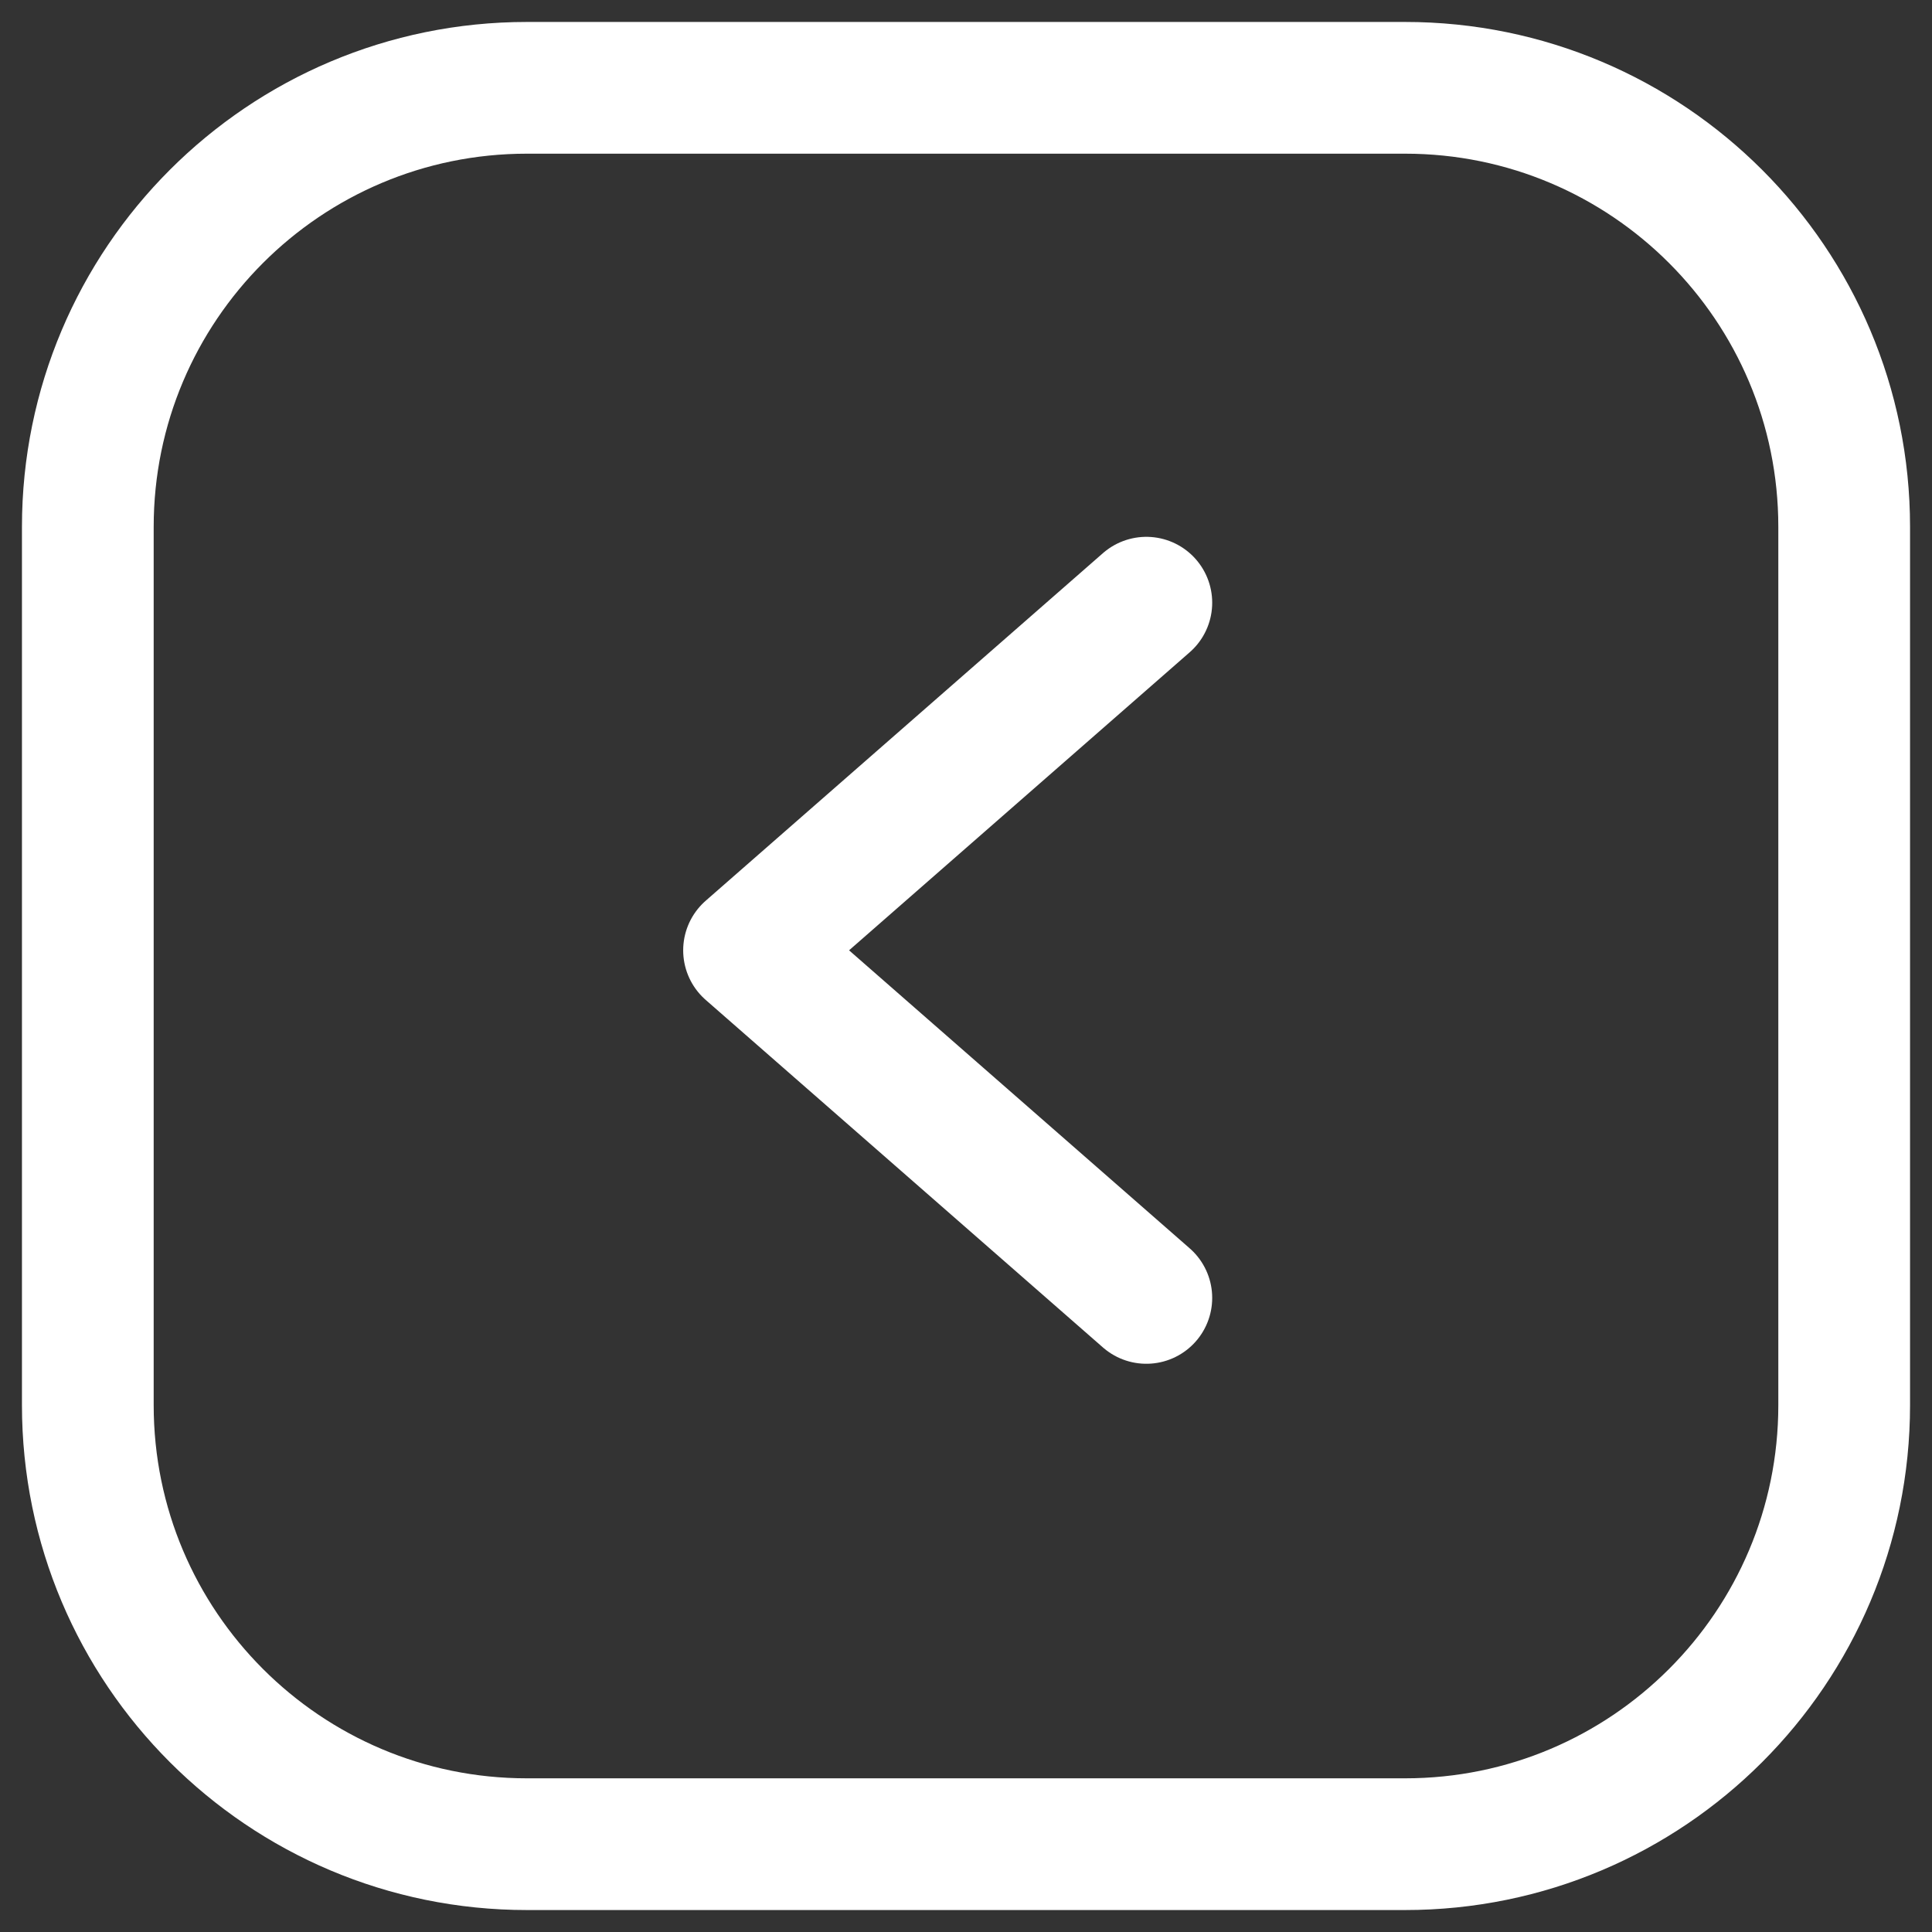
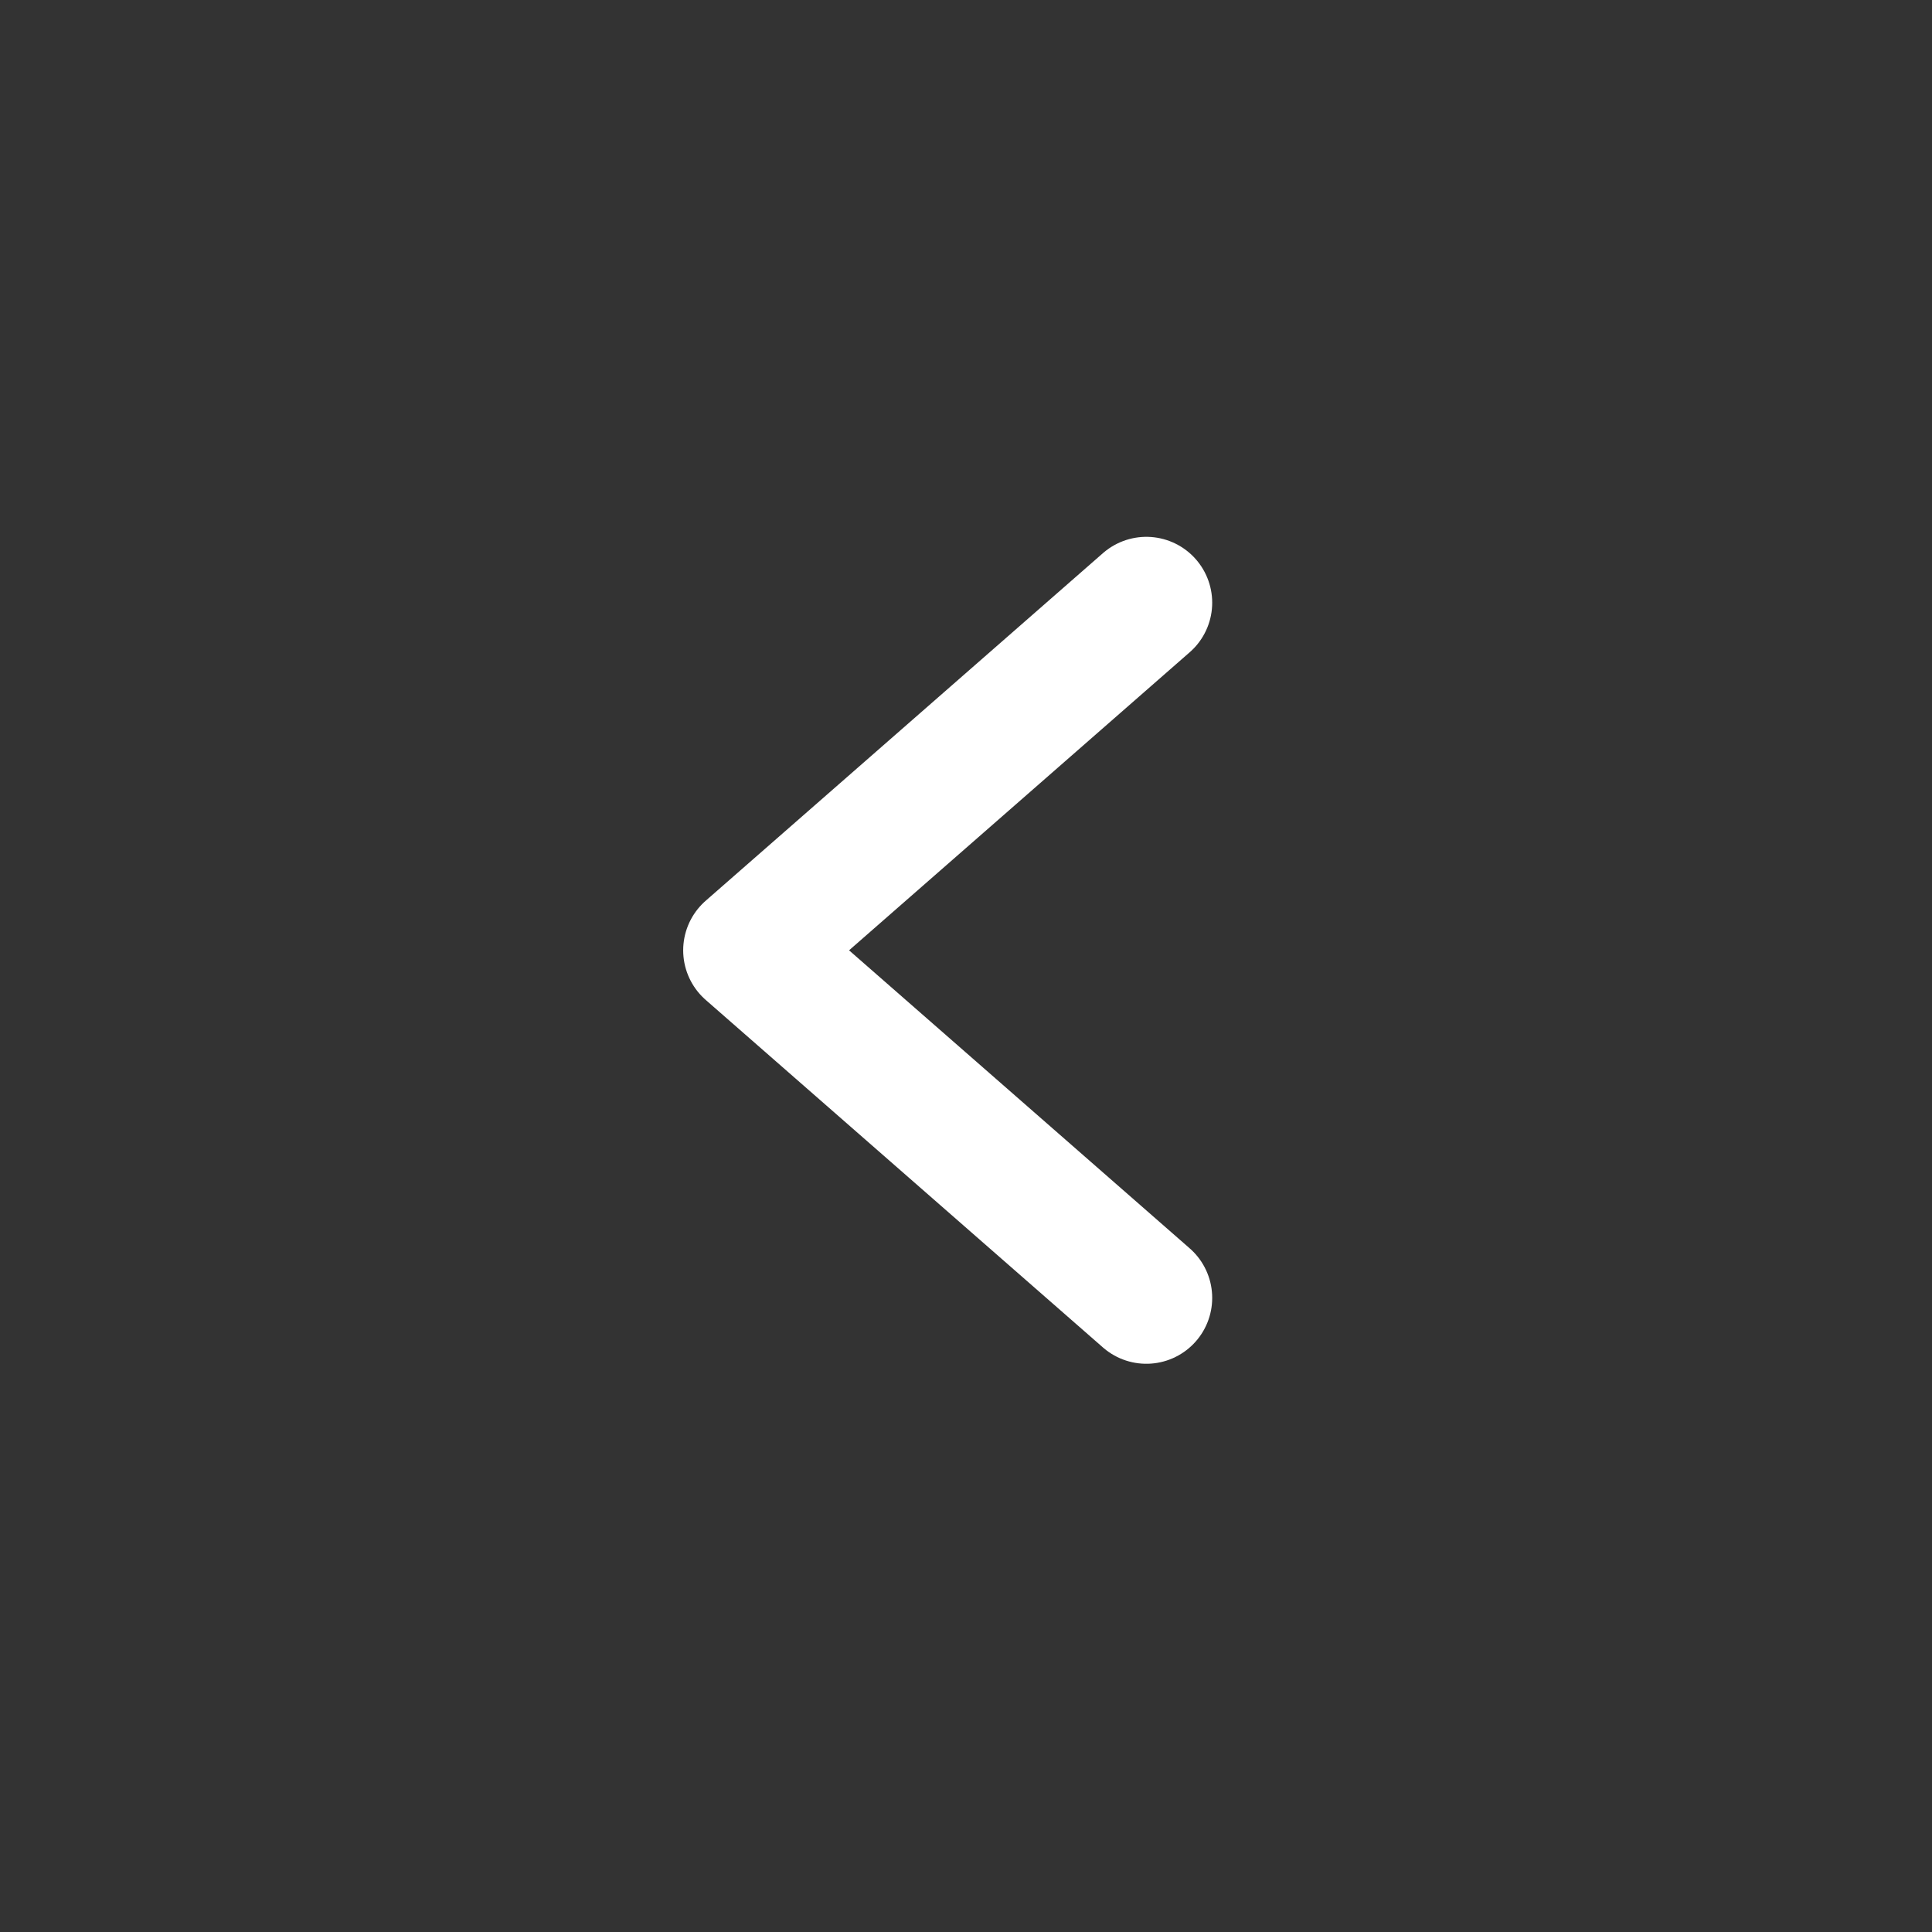
<svg xmlns="http://www.w3.org/2000/svg" width="44px" height="44px" viewBox="0 0 44 44" version="1.1">
  <rect x="0" y="0" width="44" height="44" fill="#333333" stroke="none" />
  <title>Group 246</title>
  <g id="Page-1" stroke="none" stroke-width="1" fill="none" fill-rule="evenodd">
    <g id="Home" transform="translate(-406, -846)" stroke="#FFFFFF" stroke-width="3">
      <g id="Group-246" transform="translate(408, 848)">
-         <path d="M30,40 L10,40 C4.477,40 0,35.523 0,30 L0,10 C0,4.477 4.477,0 10,0 L30,0 C35.523,0 40,4.477 40,10 L40,30 C40,35.523 35.523,40 30,40 Z" id="Stroke-242" />
        <polyline id="Stroke-244" stroke-linecap="round" stroke-linejoin="round" points="24.107 11.726 15.059 19.643 24.107 27.559" />
      </g>
    </g>
  </g>
</svg>